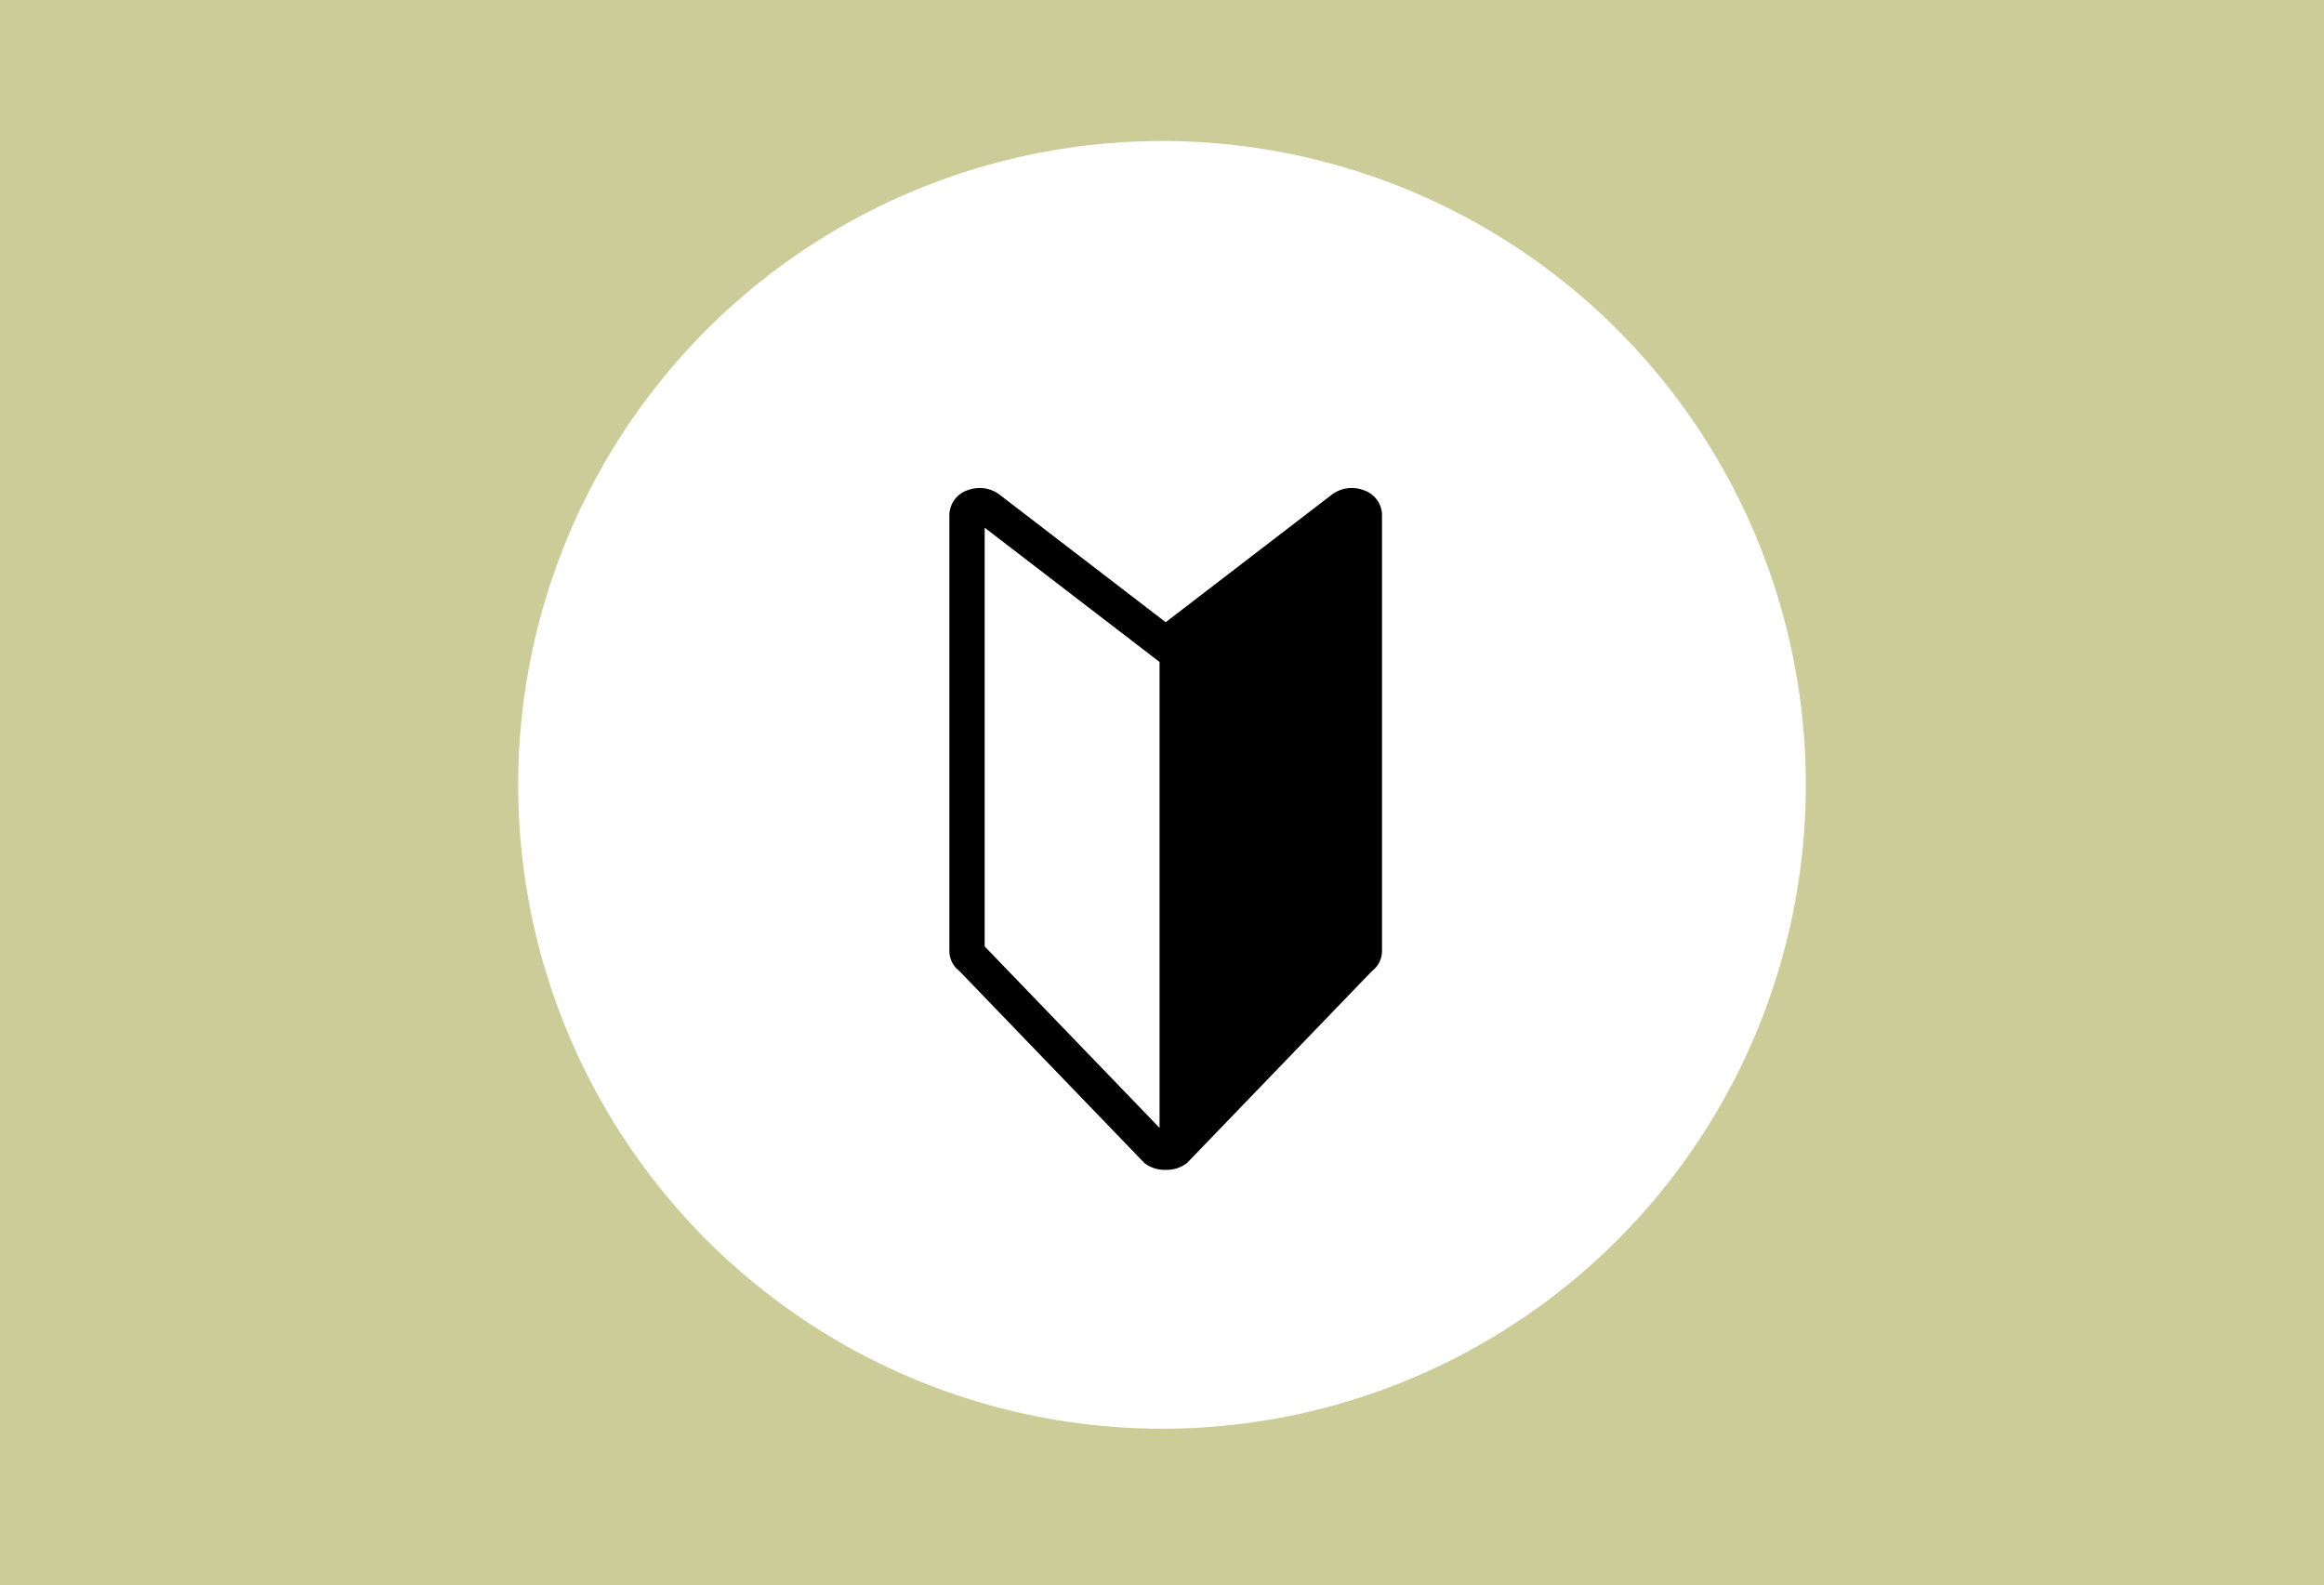
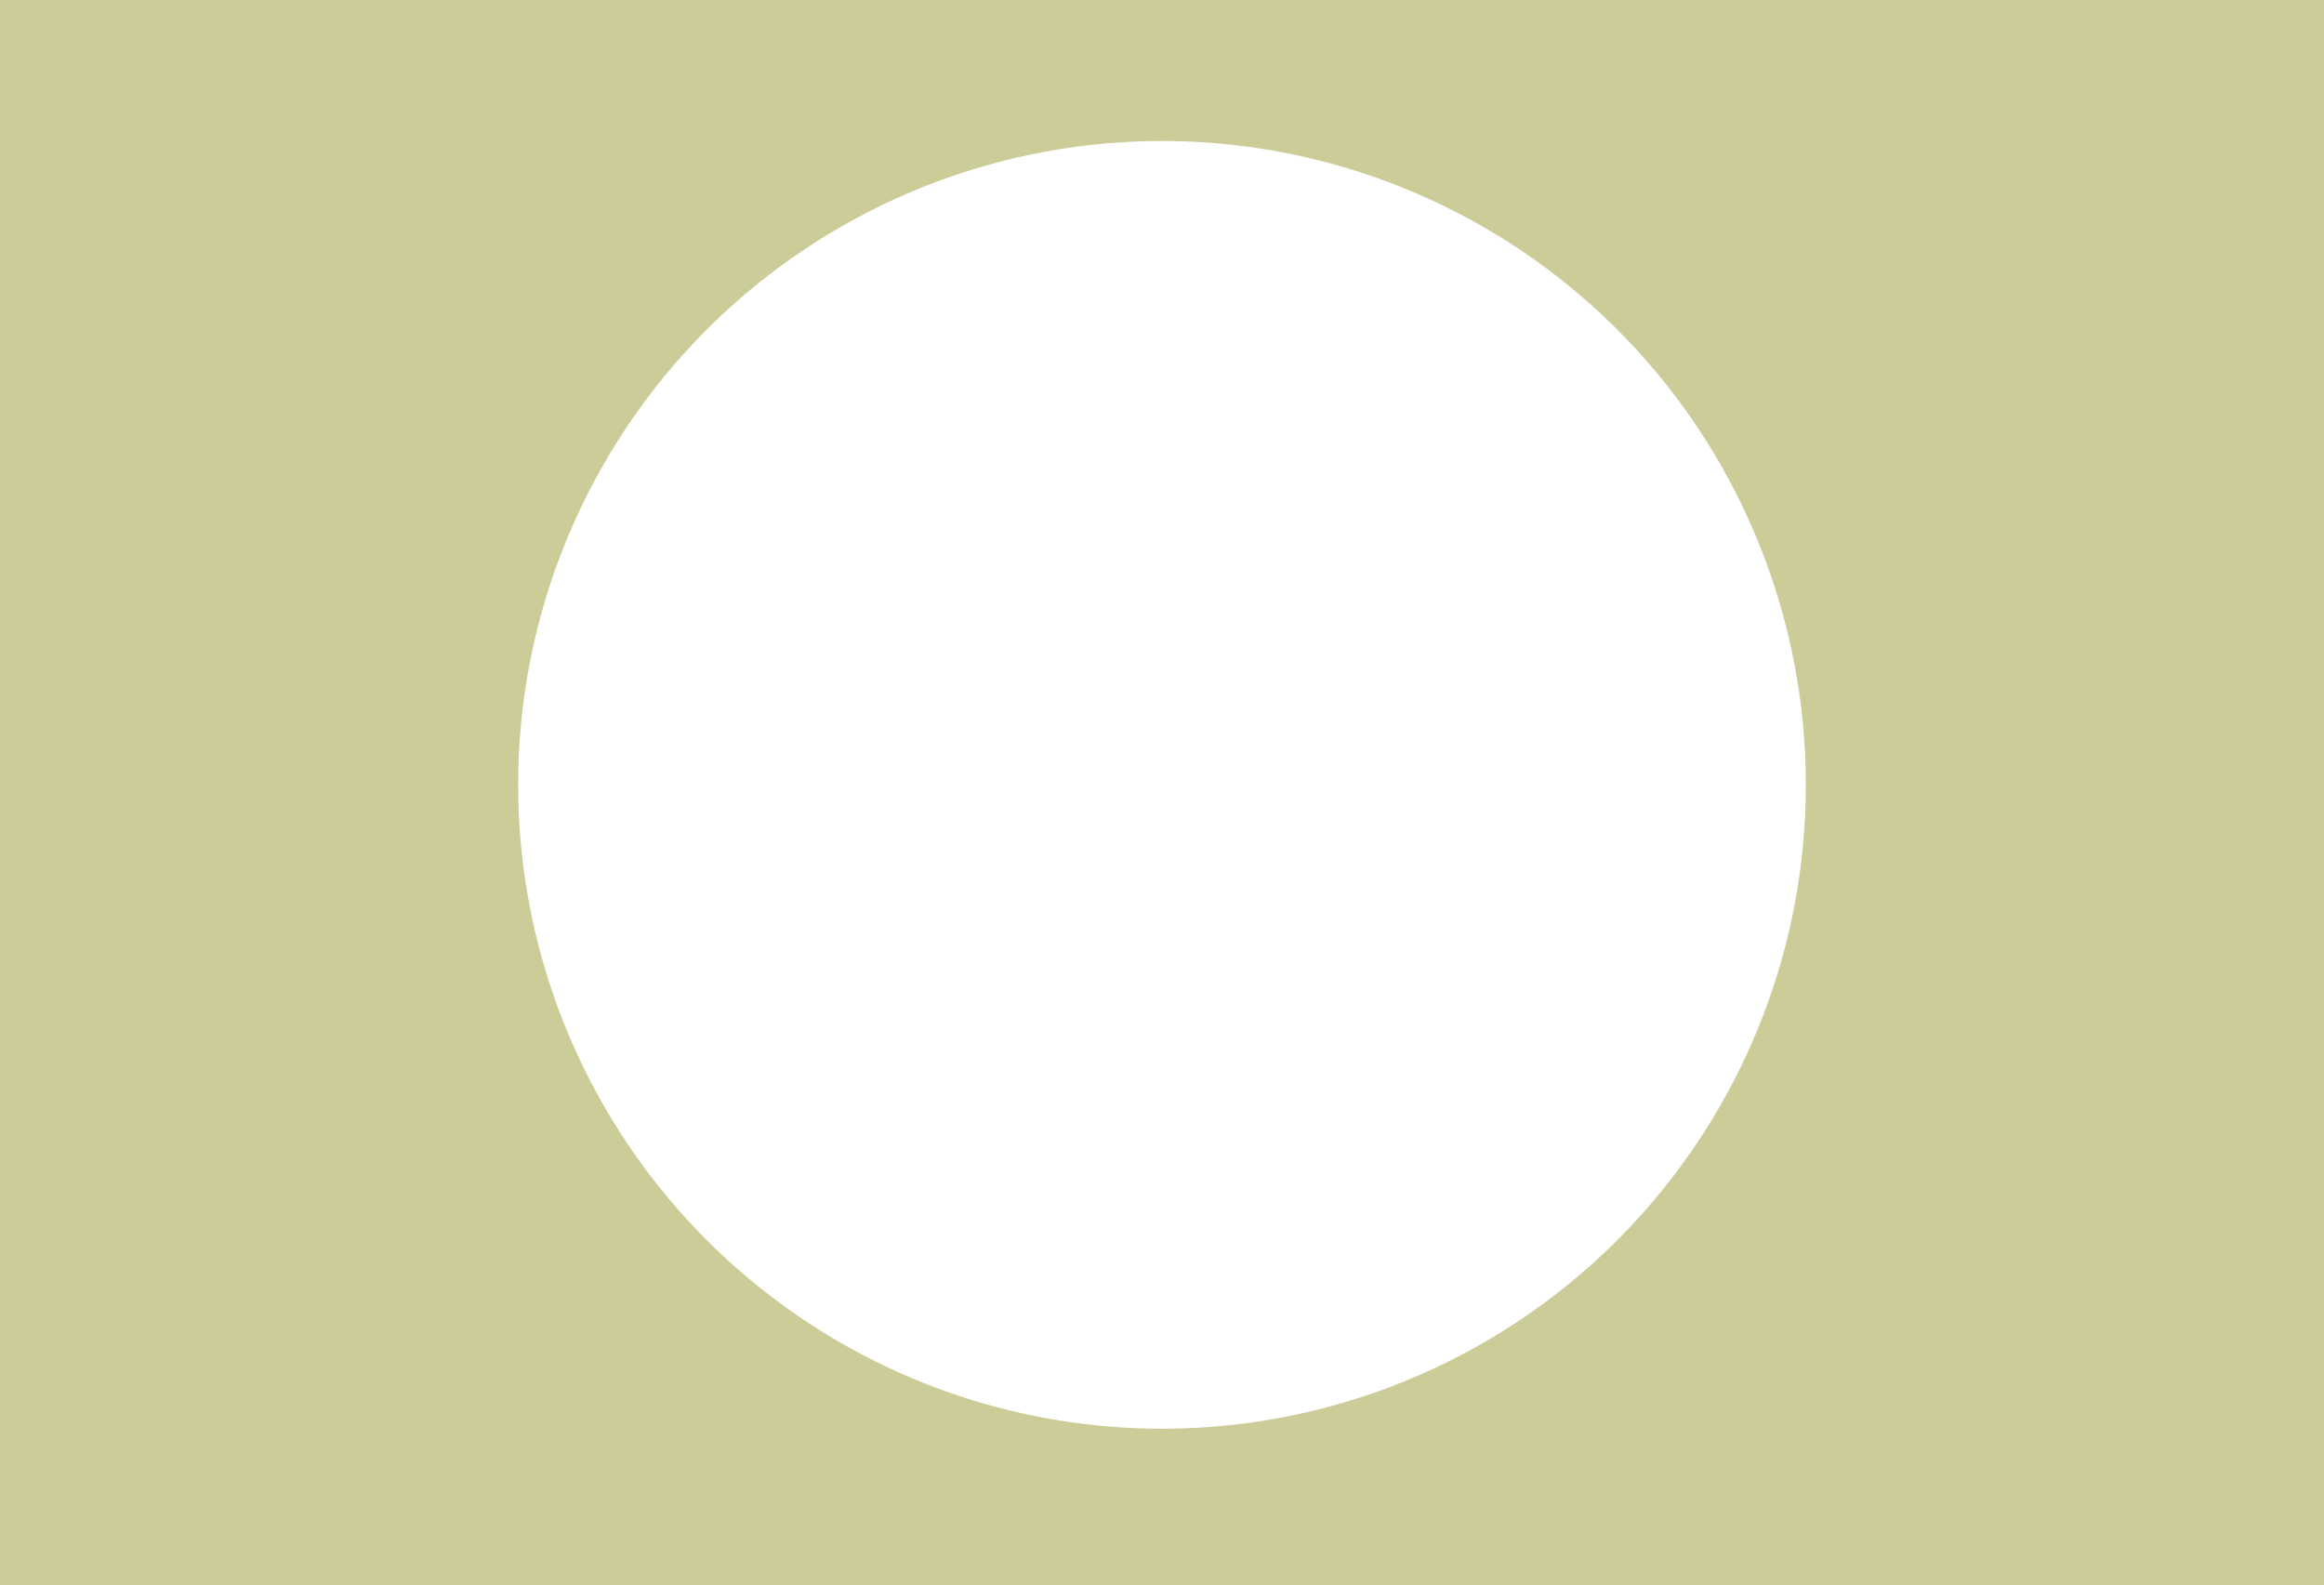
<svg xmlns="http://www.w3.org/2000/svg" width="600" height="409.304" viewBox="0 0 600 409.304">
  <g id="グループ_57" data-name="グループ 57" transform="translate(-670 42)">
    <rect id="長方形_34" data-name="長方形 34" width="600" height="409.304" transform="translate(670 -42)" fill="#cc9" />
    <circle id="楕円形_6" data-name="楕円形 6" cx="166.223" cy="166.223" r="166.223" transform="translate(803.777 -5.596)" fill="#fff" />
-     <path id="パス_65" data-name="パス 65" d="M605.084,6230.929a8.754,8.754,0,0,0-3.157-.586,8.45,8.45,0,0,0-5.242,1.772l-42.809,32.868-42.81-32.868a8.447,8.447,0,0,0-5.241-1.772,8.746,8.746,0,0,0-3.157.586,6.862,6.862,0,0,0-4.64,6.248v112.777a6.485,6.485,0,0,0,2.561,5.062l47.779,49.581a8.446,8.446,0,0,0,5.239,1.772c.09,0,.179-.01.269-.012s.178.012.268.012a8.446,8.446,0,0,0,5.239-1.772l47.78-49.581a6.484,6.484,0,0,0,2.56-5.062V6237.177A6.861,6.861,0,0,0,605.084,6230.929Zm-52.791,164.61-45.153-46.855v-108.1l45.153,34.666Z" transform="translate(417.078 -6146.348)" />
  </g>
</svg>